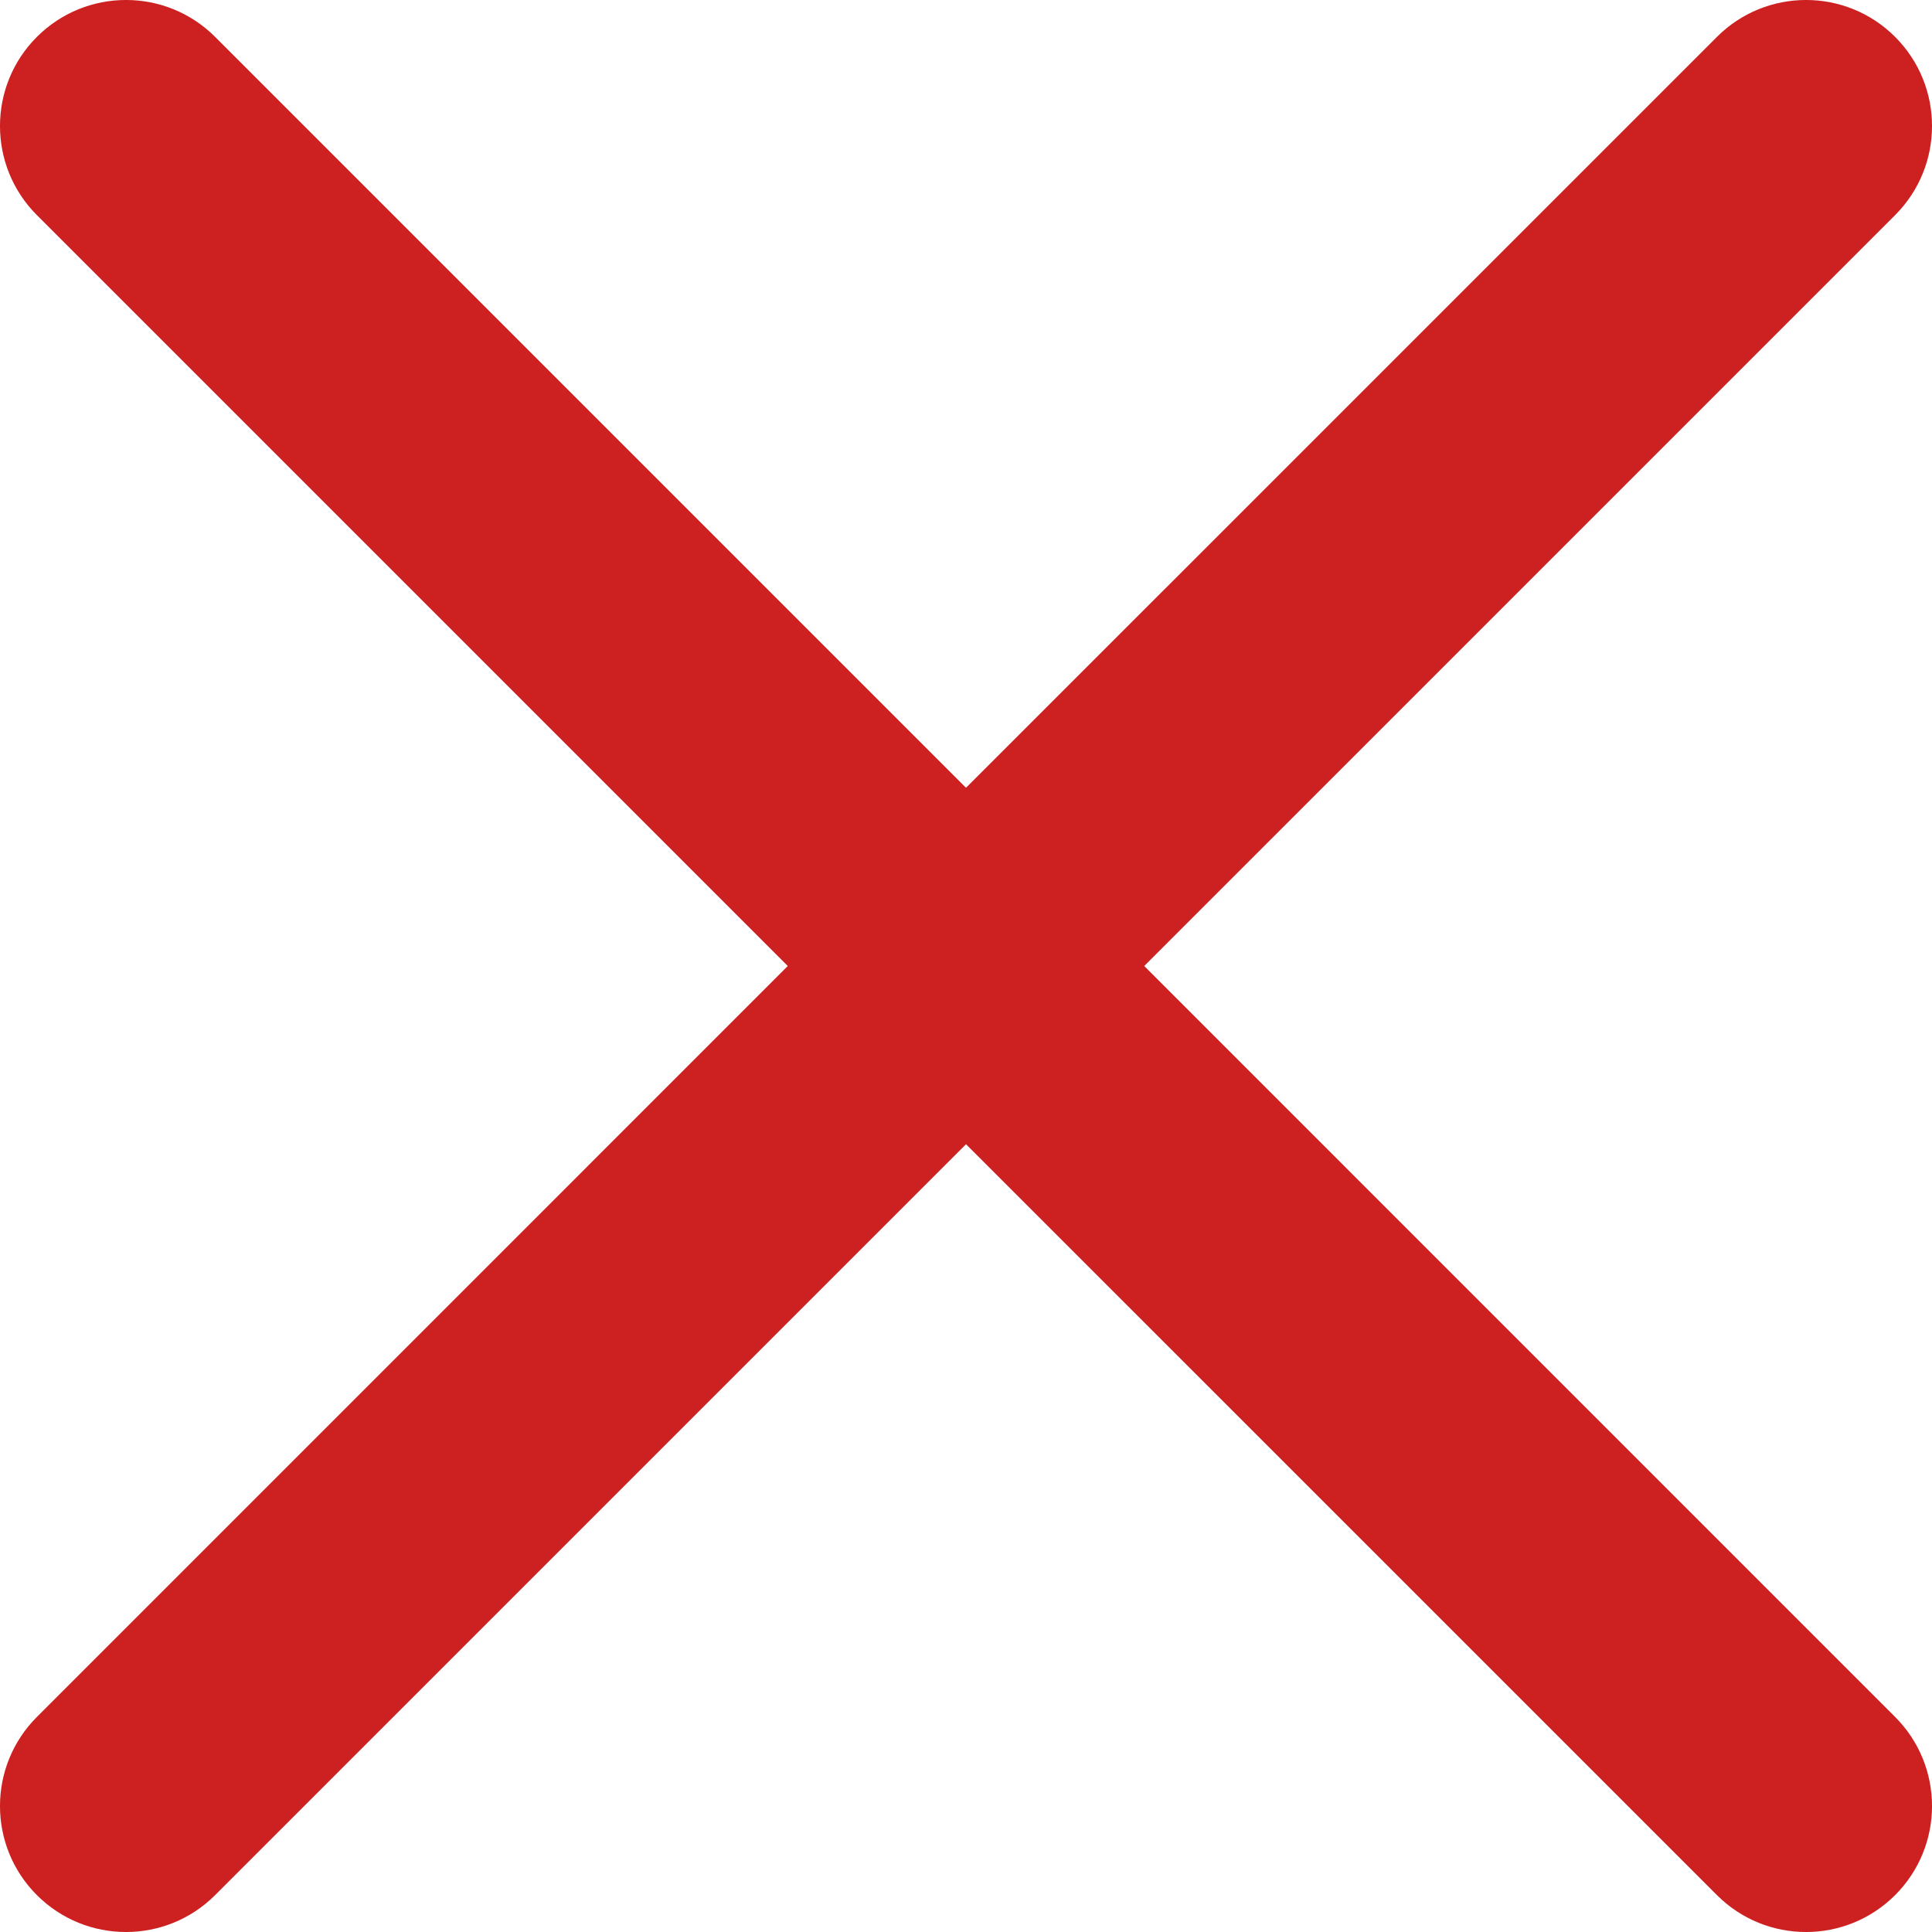
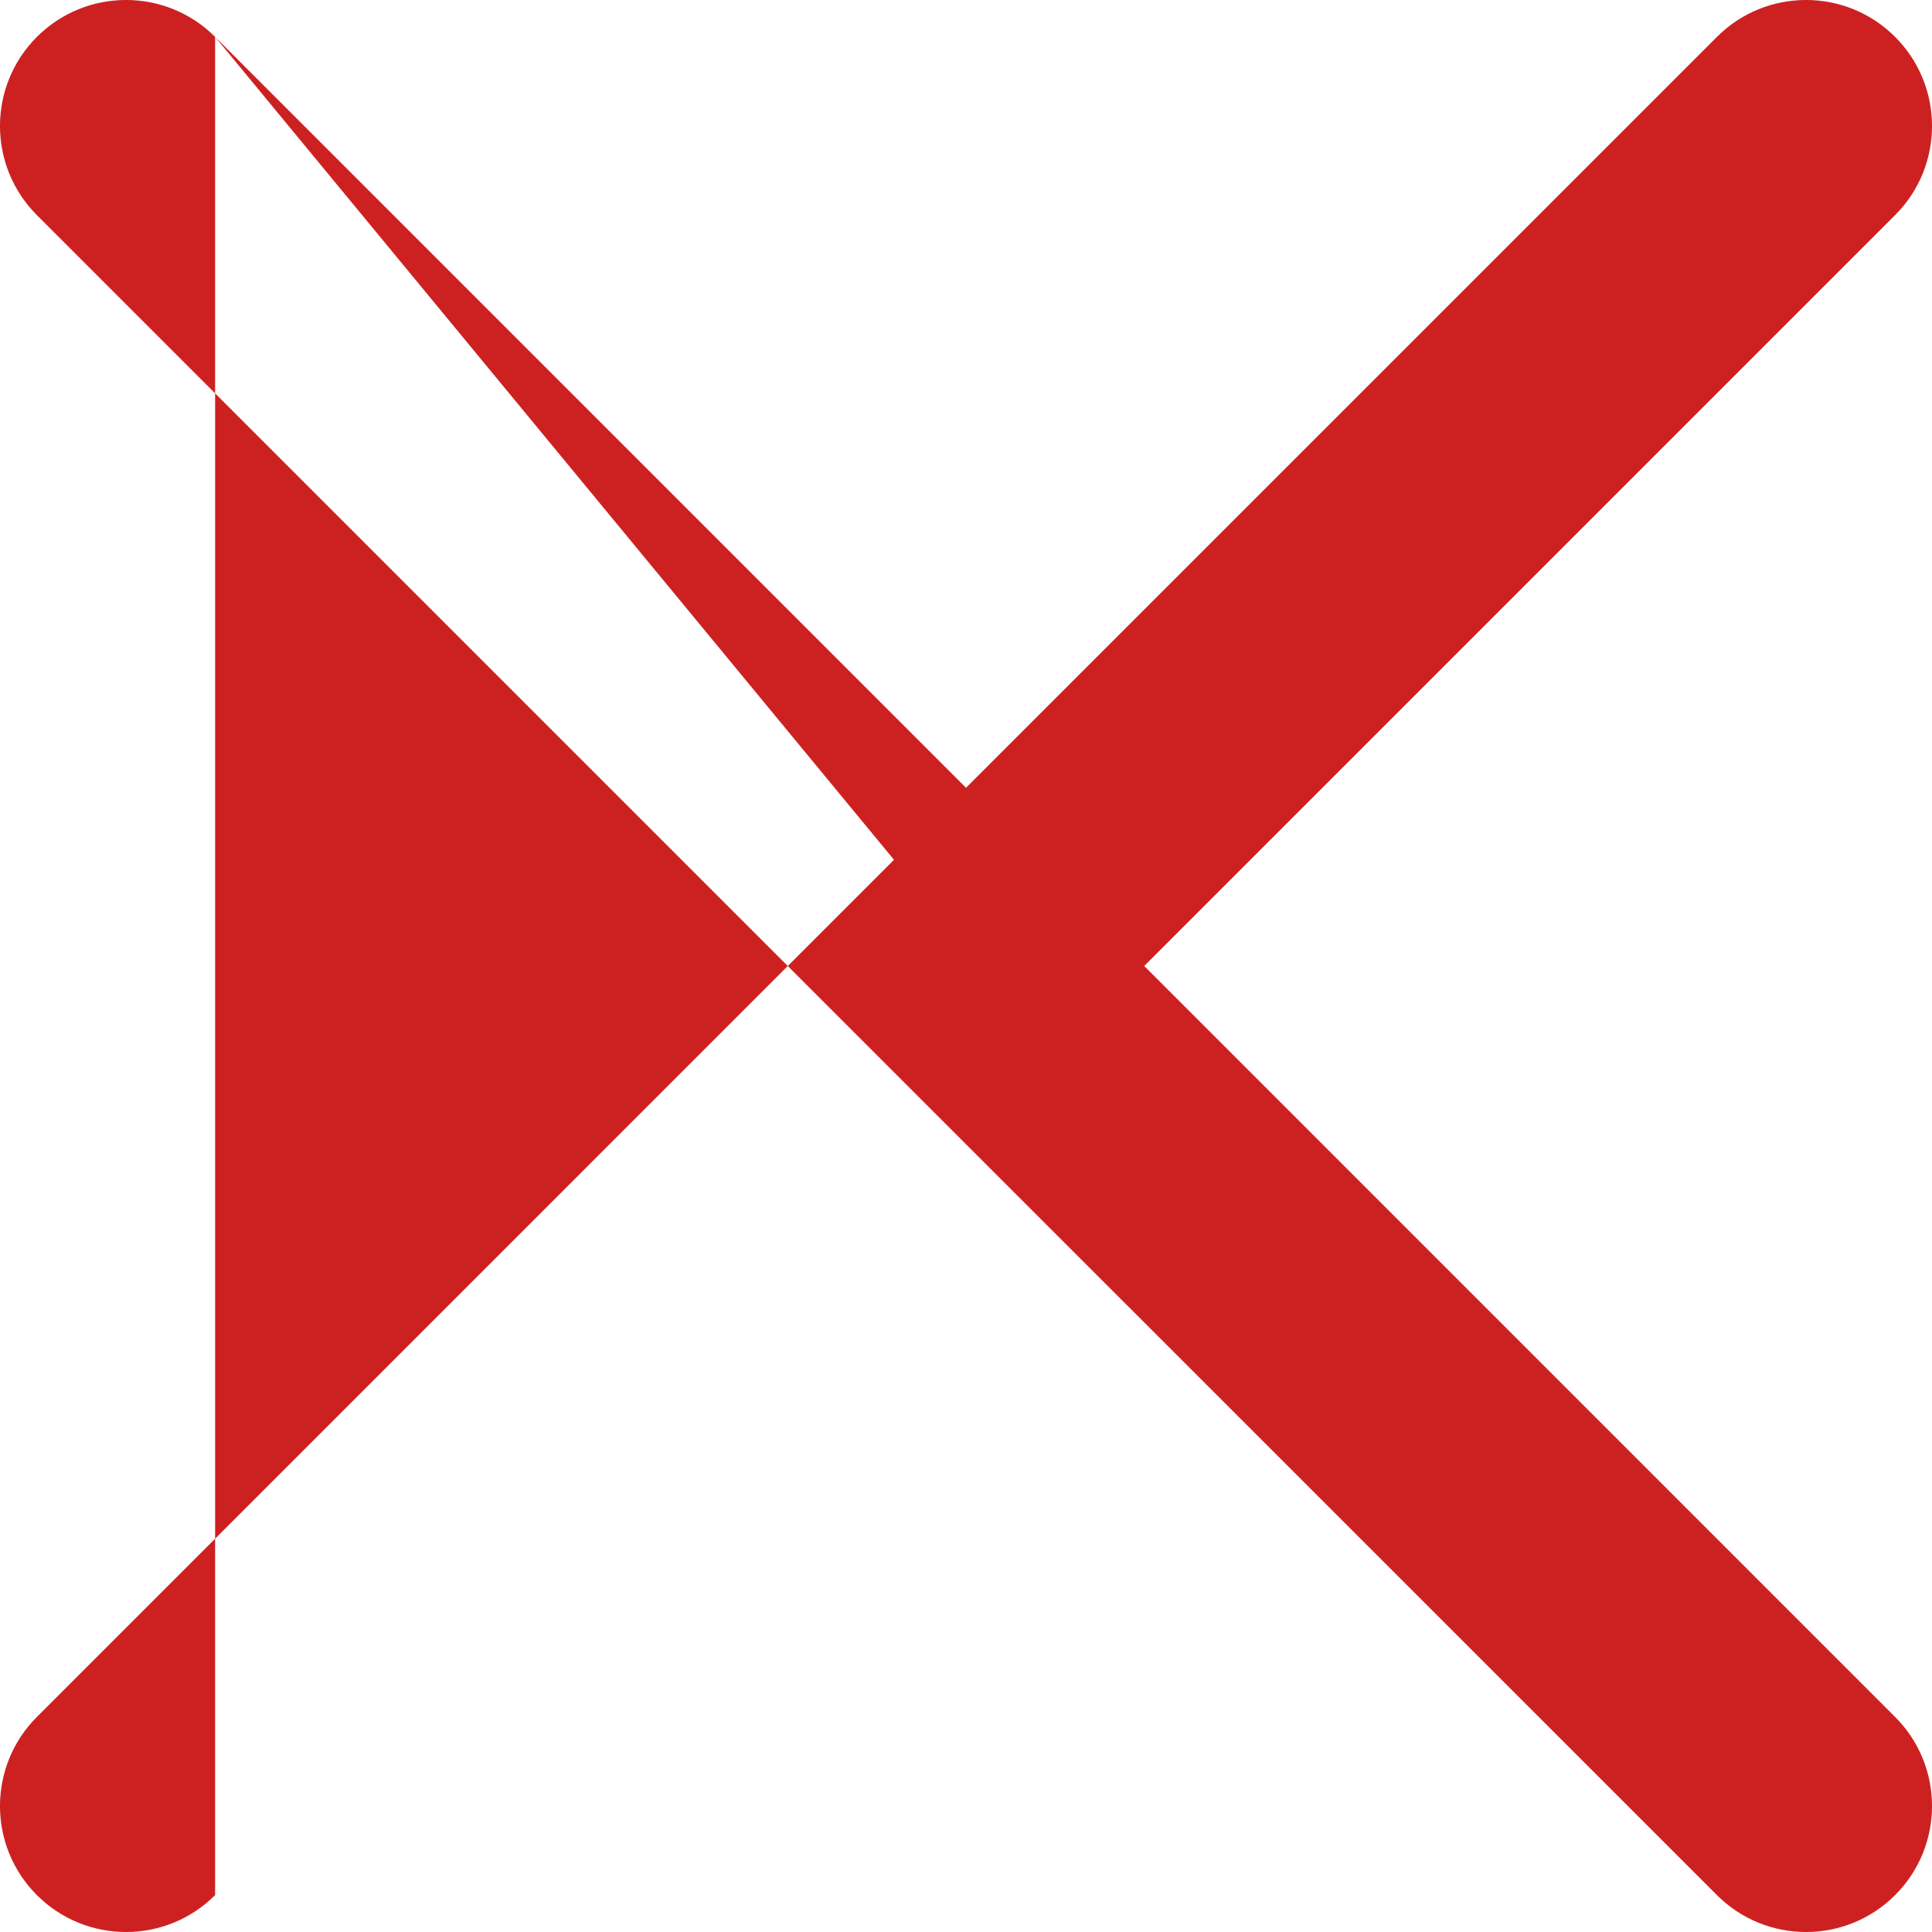
<svg xmlns="http://www.w3.org/2000/svg" width="32" height="32" viewBox="0 0 32 32" fill="none">
-   <path d="M0.611 28.438C-0.204 29.253 -0.204 30.574 0.611 31.389C1.426 32.204 2.748 32.204 3.563 31.389L0.611 28.438ZM17.476 17.476C18.291 16.661 18.291 15.339 17.476 14.524C16.661 13.709 15.339 13.709 14.524 14.524L17.476 17.476ZM14.524 14.524C13.709 15.339 13.709 16.661 14.524 17.476C15.339 18.291 16.661 18.291 17.476 17.476L14.524 14.524ZM31.389 3.563C32.204 2.748 32.204 1.426 31.389 0.611C30.574 -0.204 29.253 -0.204 28.438 0.611L31.389 3.563ZM17.476 14.524C16.661 13.709 15.339 13.709 14.524 14.524C13.709 15.339 13.709 16.661 14.524 17.476L17.476 14.524ZM28.438 31.389C29.253 32.204 30.574 32.204 31.389 31.389C32.204 30.574 32.204 29.253 31.389 28.438L28.438 31.389ZM14.524 17.476C15.339 18.291 16.661 18.291 17.476 17.476C18.291 16.661 18.291 15.339 17.476 14.524L14.524 17.476ZM3.563 0.611C2.748 -0.204 1.426 -0.204 0.611 0.611C-0.204 1.426 -0.204 2.748 0.611 3.563L3.563 0.611ZM3.563 31.389L17.476 17.476L14.524 14.524L0.611 28.438L3.563 31.389ZM17.476 17.476L31.389 3.563L28.438 0.611L14.524 14.524L17.476 17.476ZM14.524 17.476L28.438 31.389L31.389 28.438L17.476 14.524L14.524 17.476ZM17.476 14.524L3.563 0.611L0.611 3.563L14.524 17.476L17.476 14.524Z" fill="#CD2121" />
+   <path d="M0.611 28.438C-0.204 29.253 -0.204 30.574 0.611 31.389C1.426 32.204 2.748 32.204 3.563 31.389L0.611 28.438ZM17.476 17.476C18.291 16.661 18.291 15.339 17.476 14.524C16.661 13.709 15.339 13.709 14.524 14.524L17.476 17.476ZM14.524 14.524C13.709 15.339 13.709 16.661 14.524 17.476C15.339 18.291 16.661 18.291 17.476 17.476L14.524 14.524ZM31.389 3.563C32.204 2.748 32.204 1.426 31.389 0.611C30.574 -0.204 29.253 -0.204 28.438 0.611L31.389 3.563ZM17.476 14.524C16.661 13.709 15.339 13.709 14.524 14.524C13.709 15.339 13.709 16.661 14.524 17.476L17.476 14.524ZM28.438 31.389C29.253 32.204 30.574 32.204 31.389 31.389C32.204 30.574 32.204 29.253 31.389 28.438L28.438 31.389ZM14.524 17.476C15.339 18.291 16.661 18.291 17.476 17.476C18.291 16.661 18.291 15.339 17.476 14.524L14.524 17.476ZM3.563 0.611C2.748 -0.204 1.426 -0.204 0.611 0.611C-0.204 1.426 -0.204 2.748 0.611 3.563L3.563 0.611ZL17.476 17.476L14.524 14.524L0.611 28.438L3.563 31.389ZM17.476 17.476L31.389 3.563L28.438 0.611L14.524 14.524L17.476 17.476ZM14.524 17.476L28.438 31.389L31.389 28.438L17.476 14.524L14.524 17.476ZM17.476 14.524L3.563 0.611L0.611 3.563L14.524 17.476L17.476 14.524Z" fill="#CD2121" />
</svg>